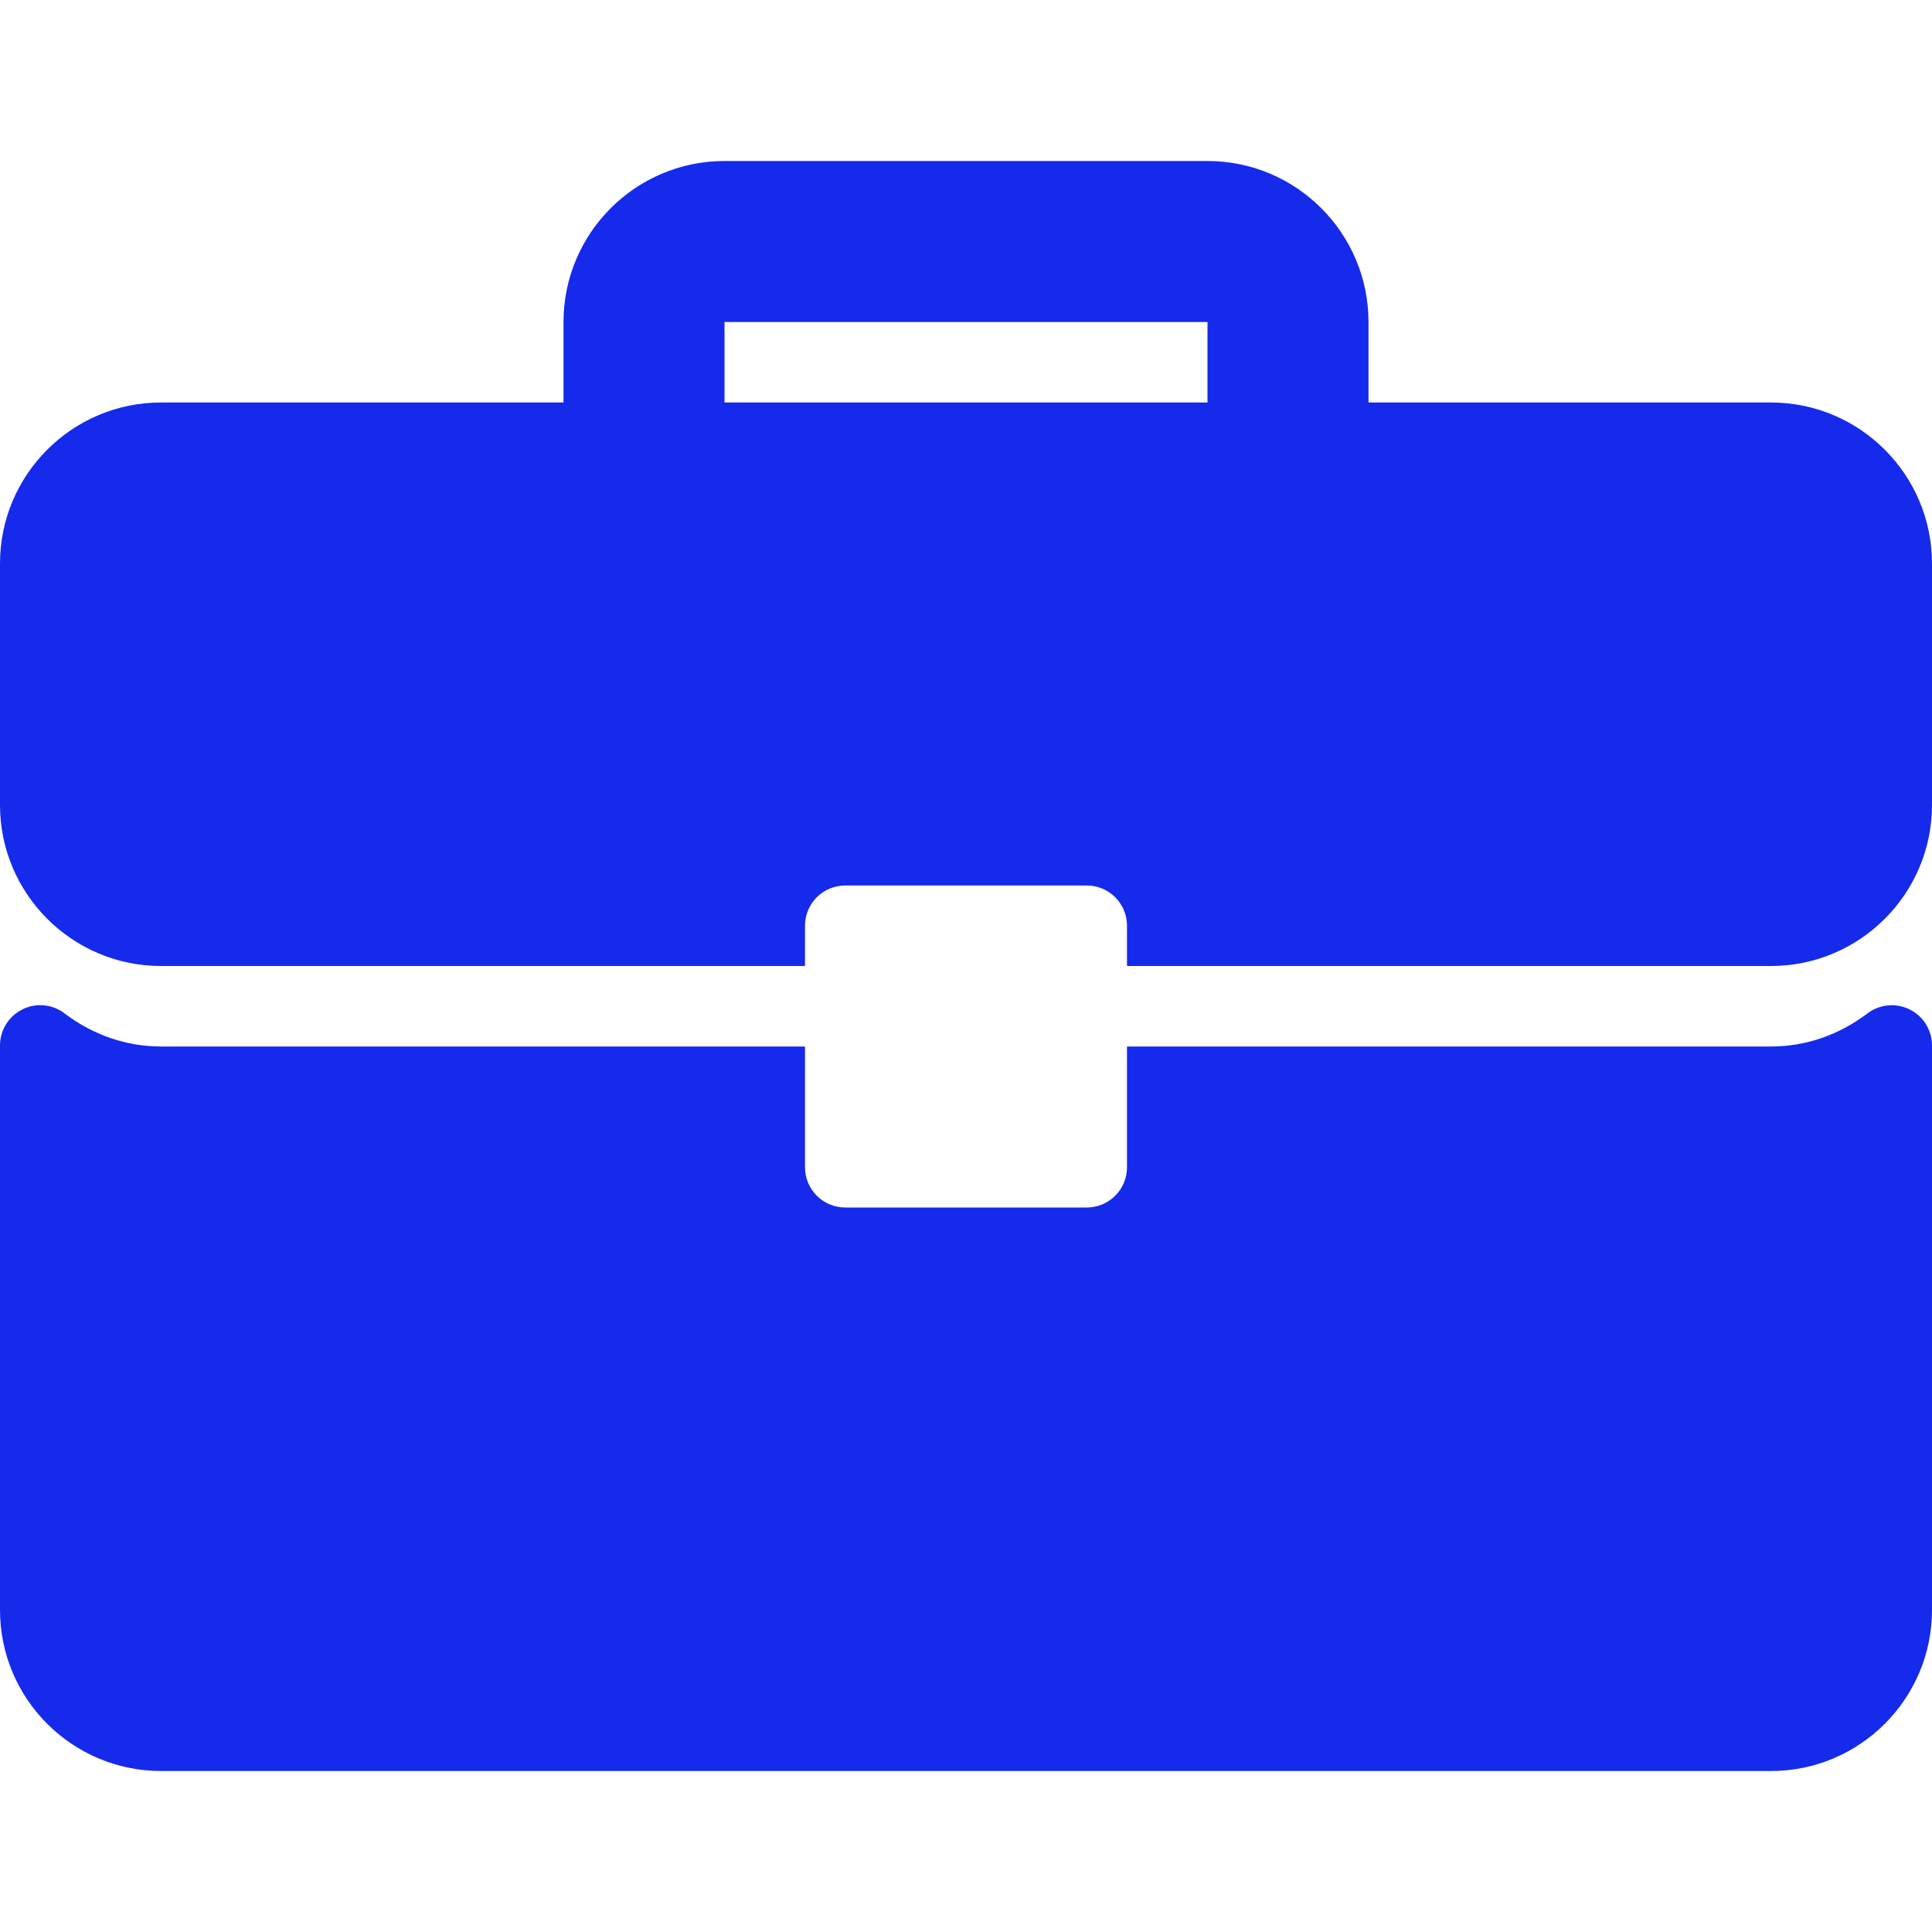
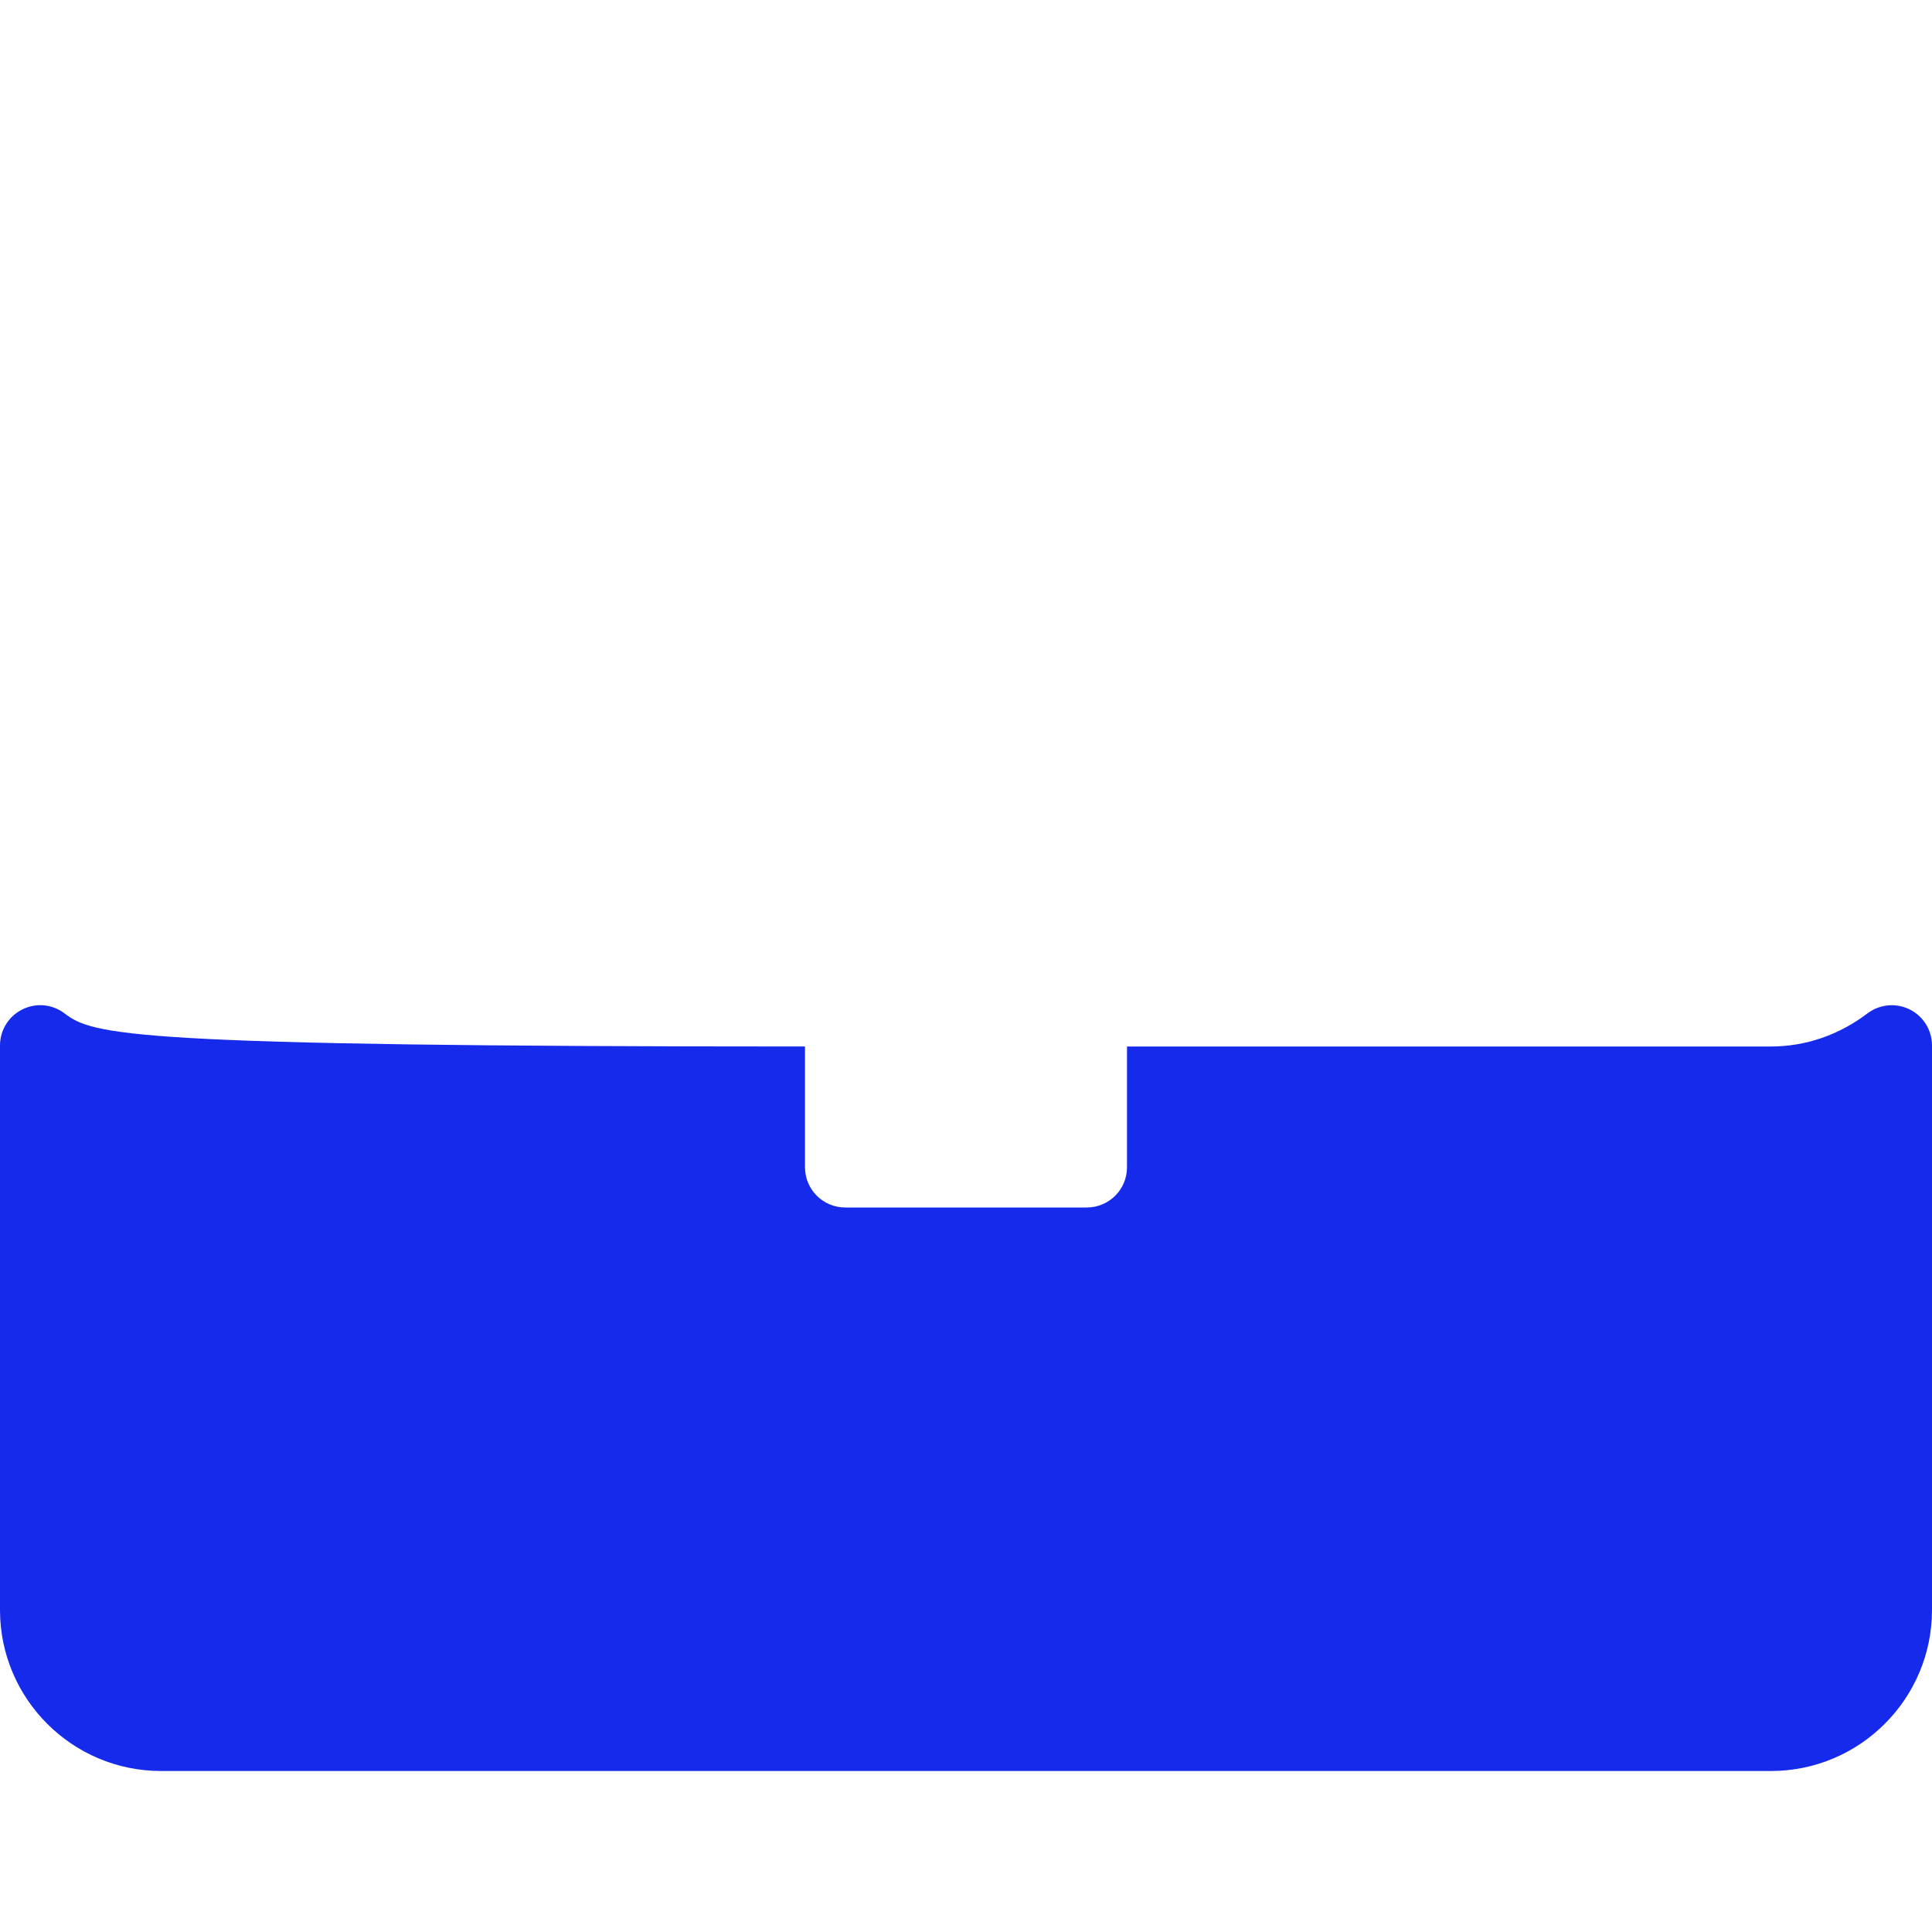
<svg xmlns="http://www.w3.org/2000/svg" width="45" height="45" viewBox="0 0 45 45" fill="none">
  <g clip-path="url(#clip0_514_1007)">
-     <path d="M41.25 9.375H31.875V7.5C31.875 5.432 30.193 3.75 28.125 3.75H16.875C14.807 3.75 13.125 5.432 13.125 7.5V9.375H3.75C1.682 9.375 0 11.057 0 13.125V18.75C0 20.818 1.682 22.5 3.75 22.5H18.75V21.562C18.75 21.044 19.169 20.625 19.688 20.625H25.313C25.831 20.625 26.25 21.044 26.25 21.562V22.5H41.25C43.318 22.5 45 20.818 45 18.75V13.125C45 11.057 43.318 9.375 41.25 9.375ZM28.125 9.375H16.875V7.5H28.125V9.375Z" fill="#152AEB" />
-     <path d="M44.48 23.512C44.16 23.353 43.779 23.39 43.497 23.604C42.83 24.109 42.054 24.375 41.25 24.375H26.25V27.188C26.25 27.706 25.831 28.125 25.312 28.125H19.688C19.169 28.125 18.75 27.706 18.75 27.188V24.375H3.75C2.946 24.375 2.17 24.109 1.503 23.604C1.22 23.388 0.84 23.351 0.52 23.512C0.201 23.67 0 23.995 0 24.351V37.5C0 39.568 1.682 41.25 3.75 41.25H41.25C43.318 41.25 45 39.568 45 37.5V24.351C45 23.995 44.799 23.67 44.48 23.512Z" fill="#152AEB" />
+     <path d="M44.48 23.512C44.16 23.353 43.779 23.39 43.497 23.604C42.83 24.109 42.054 24.375 41.25 24.375H26.25V27.188C26.25 27.706 25.831 28.125 25.312 28.125H19.688C19.169 28.125 18.75 27.706 18.75 27.188V24.375C2.946 24.375 2.17 24.109 1.503 23.604C1.22 23.388 0.84 23.351 0.52 23.512C0.201 23.67 0 23.995 0 24.351V37.5C0 39.568 1.682 41.25 3.75 41.25H41.25C43.318 41.25 45 39.568 45 37.5V24.351C45 23.995 44.799 23.67 44.48 23.512Z" fill="#152AEB" />
  </g>
  <defs>
    <clipPath id="clip0_514_1007">
      <rect width="45" height="45" fill="white" />
    </clipPath>
  </defs>
</svg>